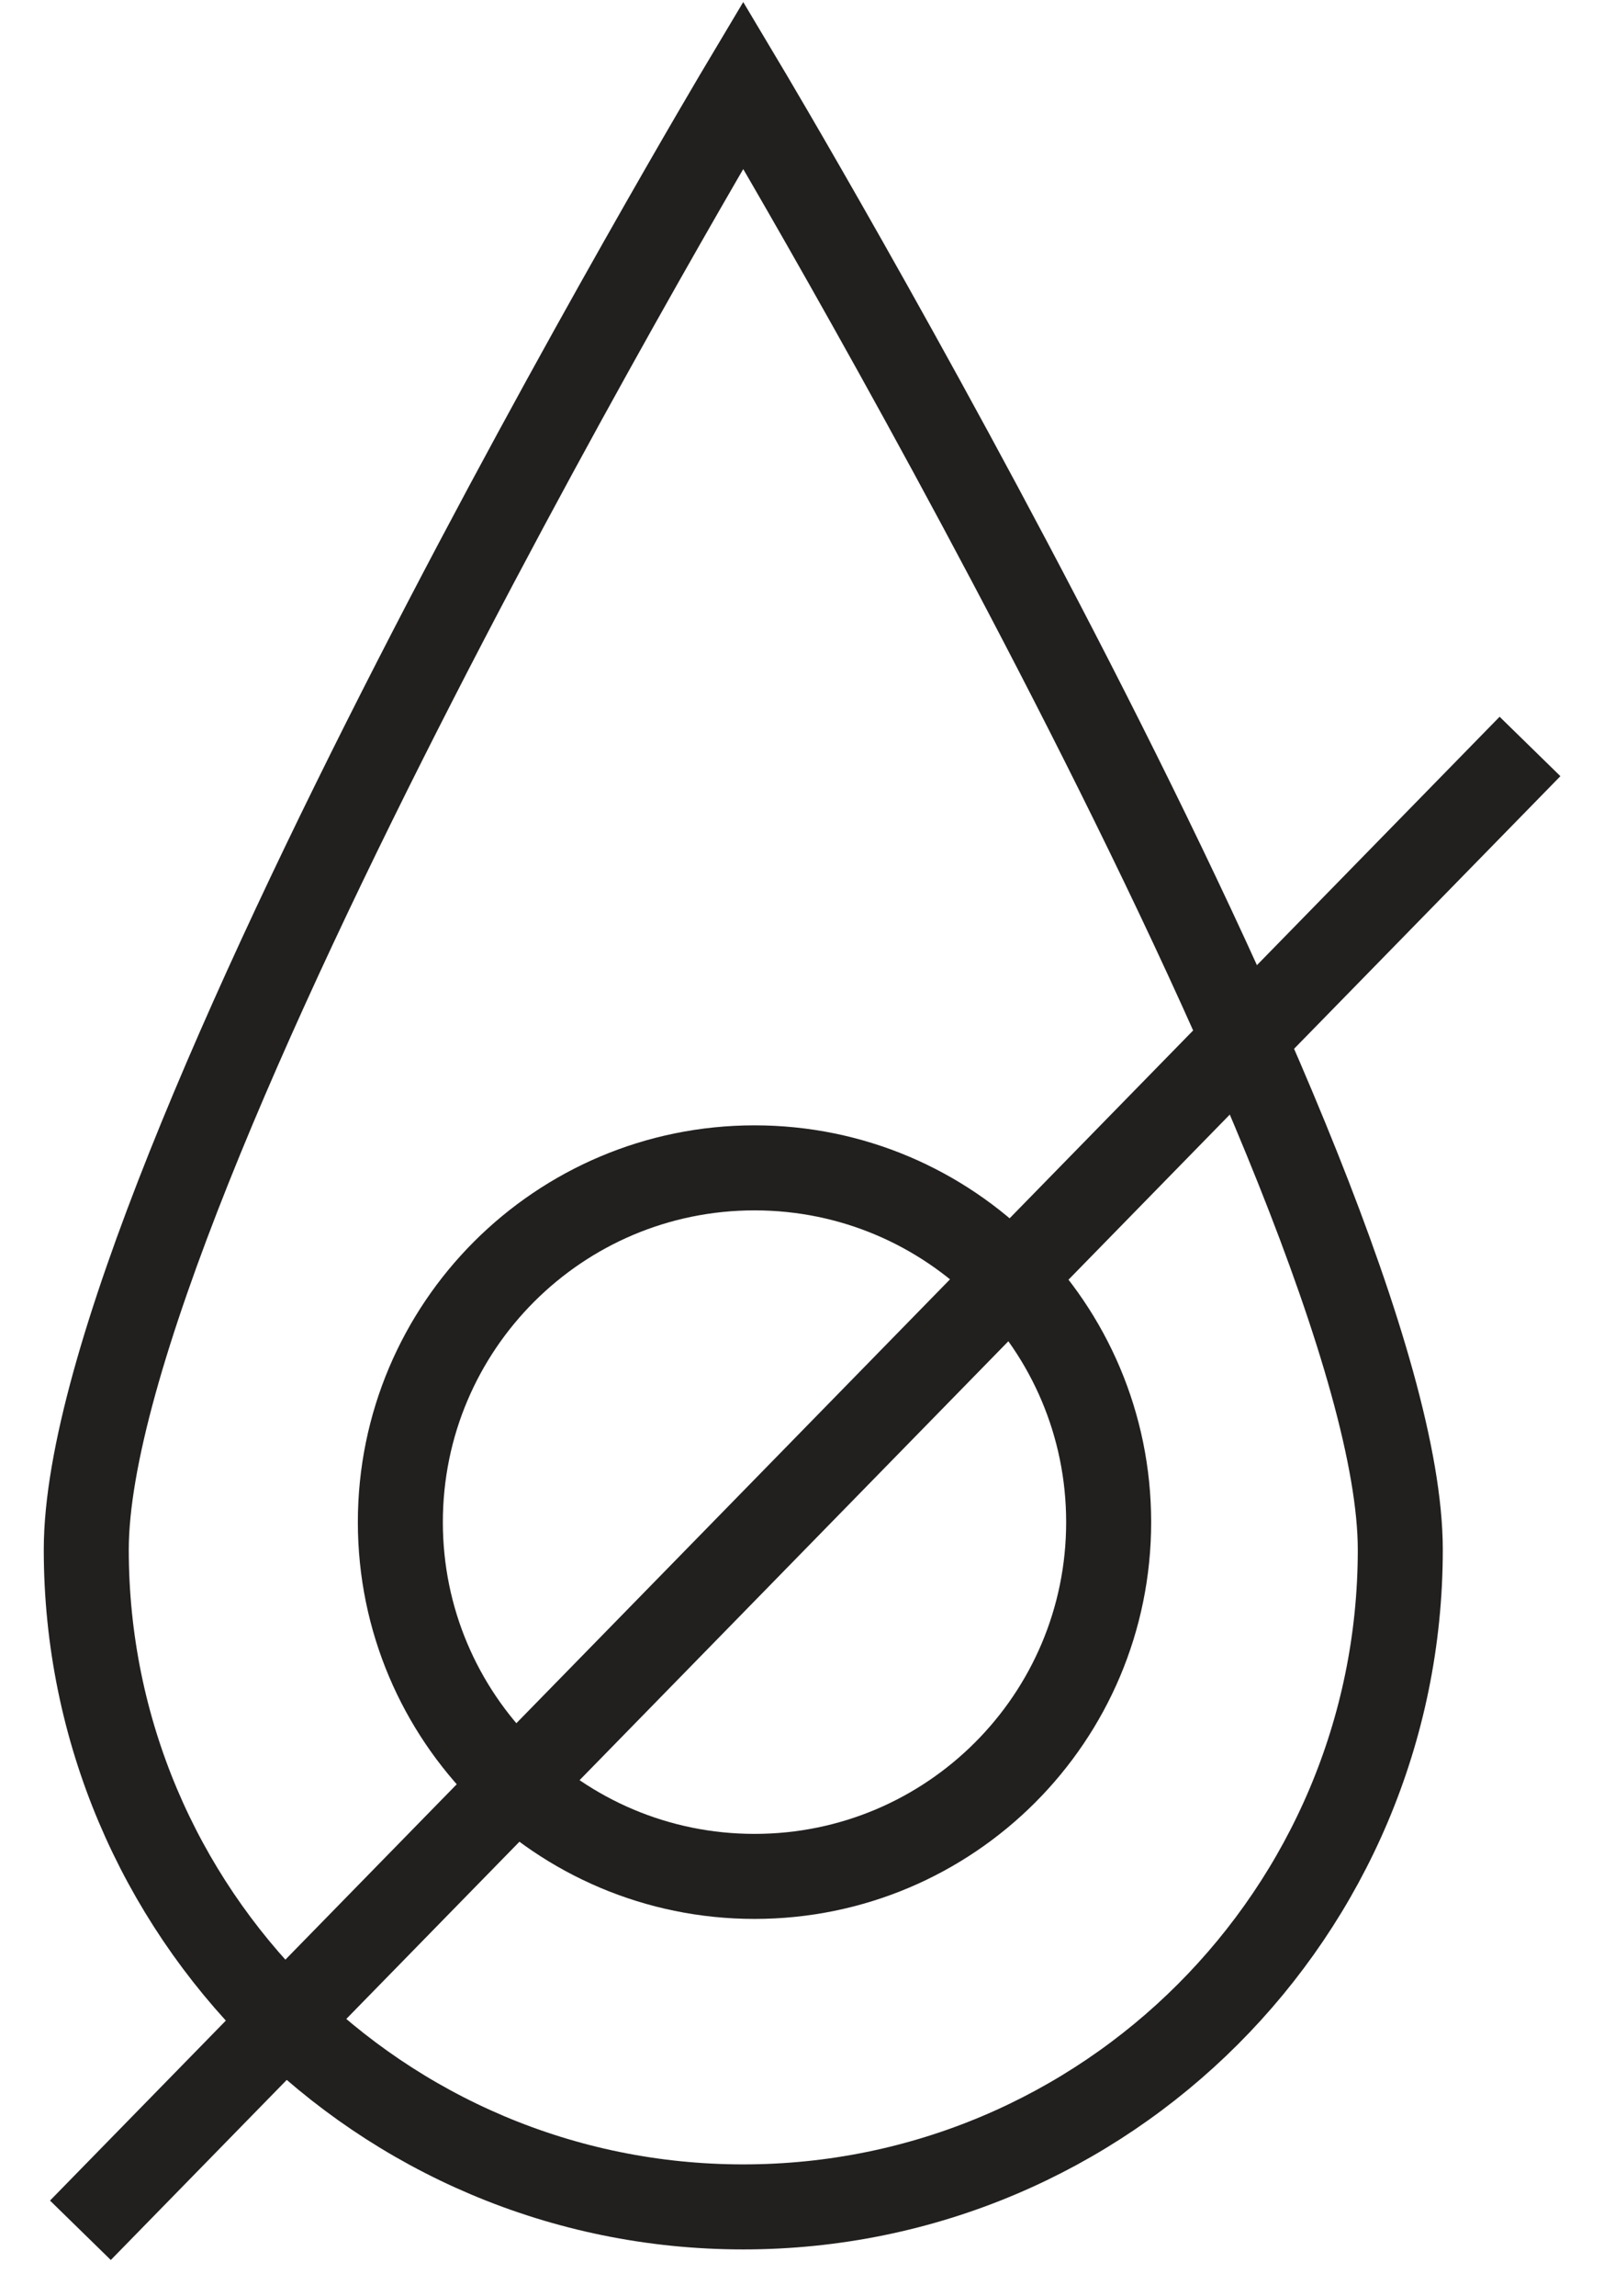
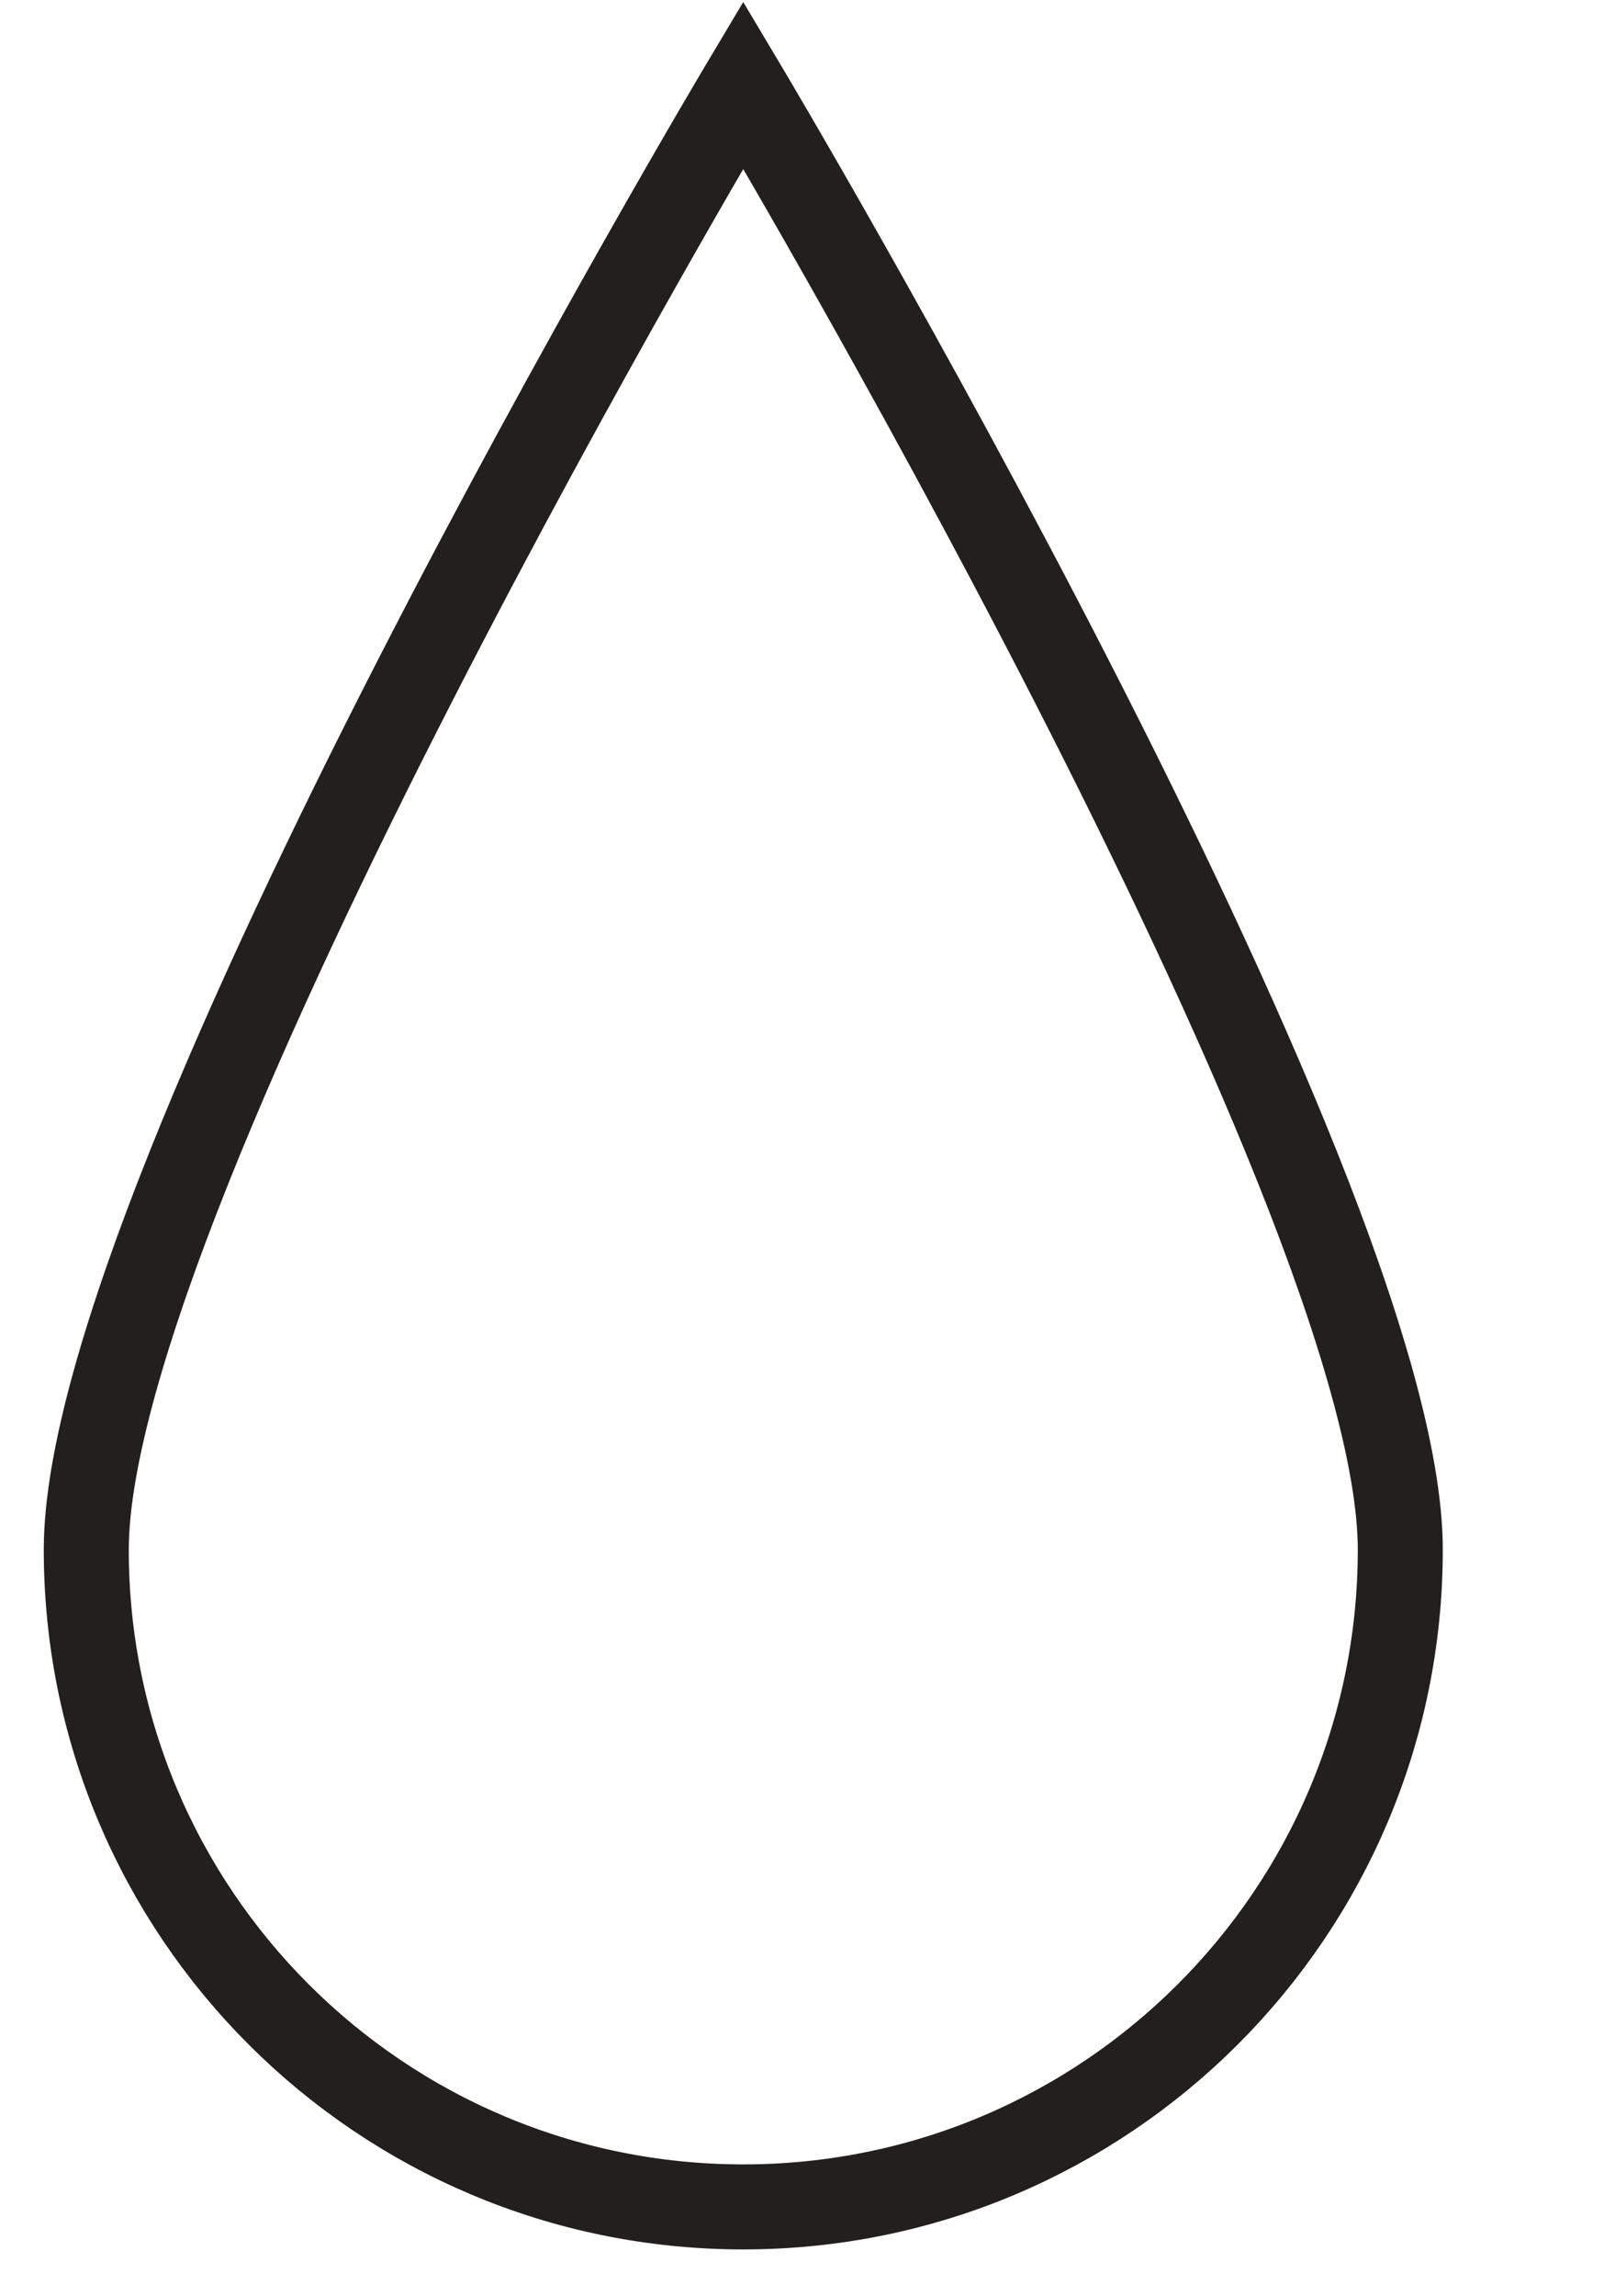
<svg xmlns="http://www.w3.org/2000/svg" width="19" height="27" viewBox="0 0 19 27" fill="none">
  <path d="M8.744 25.955C4.475 25.955 1.015 22.495 1.015 18.226C1.015 13.956 8.744 1 8.744 1C8.744 1 16.474 13.956 16.474 18.226C16.474 22.49 13.014 25.955 8.744 25.955Z" stroke="#221F1F" stroke-miterlimit="10" />
-   <path d="M8.877 22.068C11.178 22.068 13.043 20.203 13.043 17.902C13.043 15.601 11.178 13.735 8.877 13.735C6.576 13.735 4.71 15.601 4.71 17.902C4.71 20.203 6.576 22.068 8.877 22.068Z" stroke="#221F1F" stroke-miterlimit="10" />
-   <path d="M18 8.779L0.946 26.23" stroke="#221F1F" stroke-miterlimit="10" />
</svg>